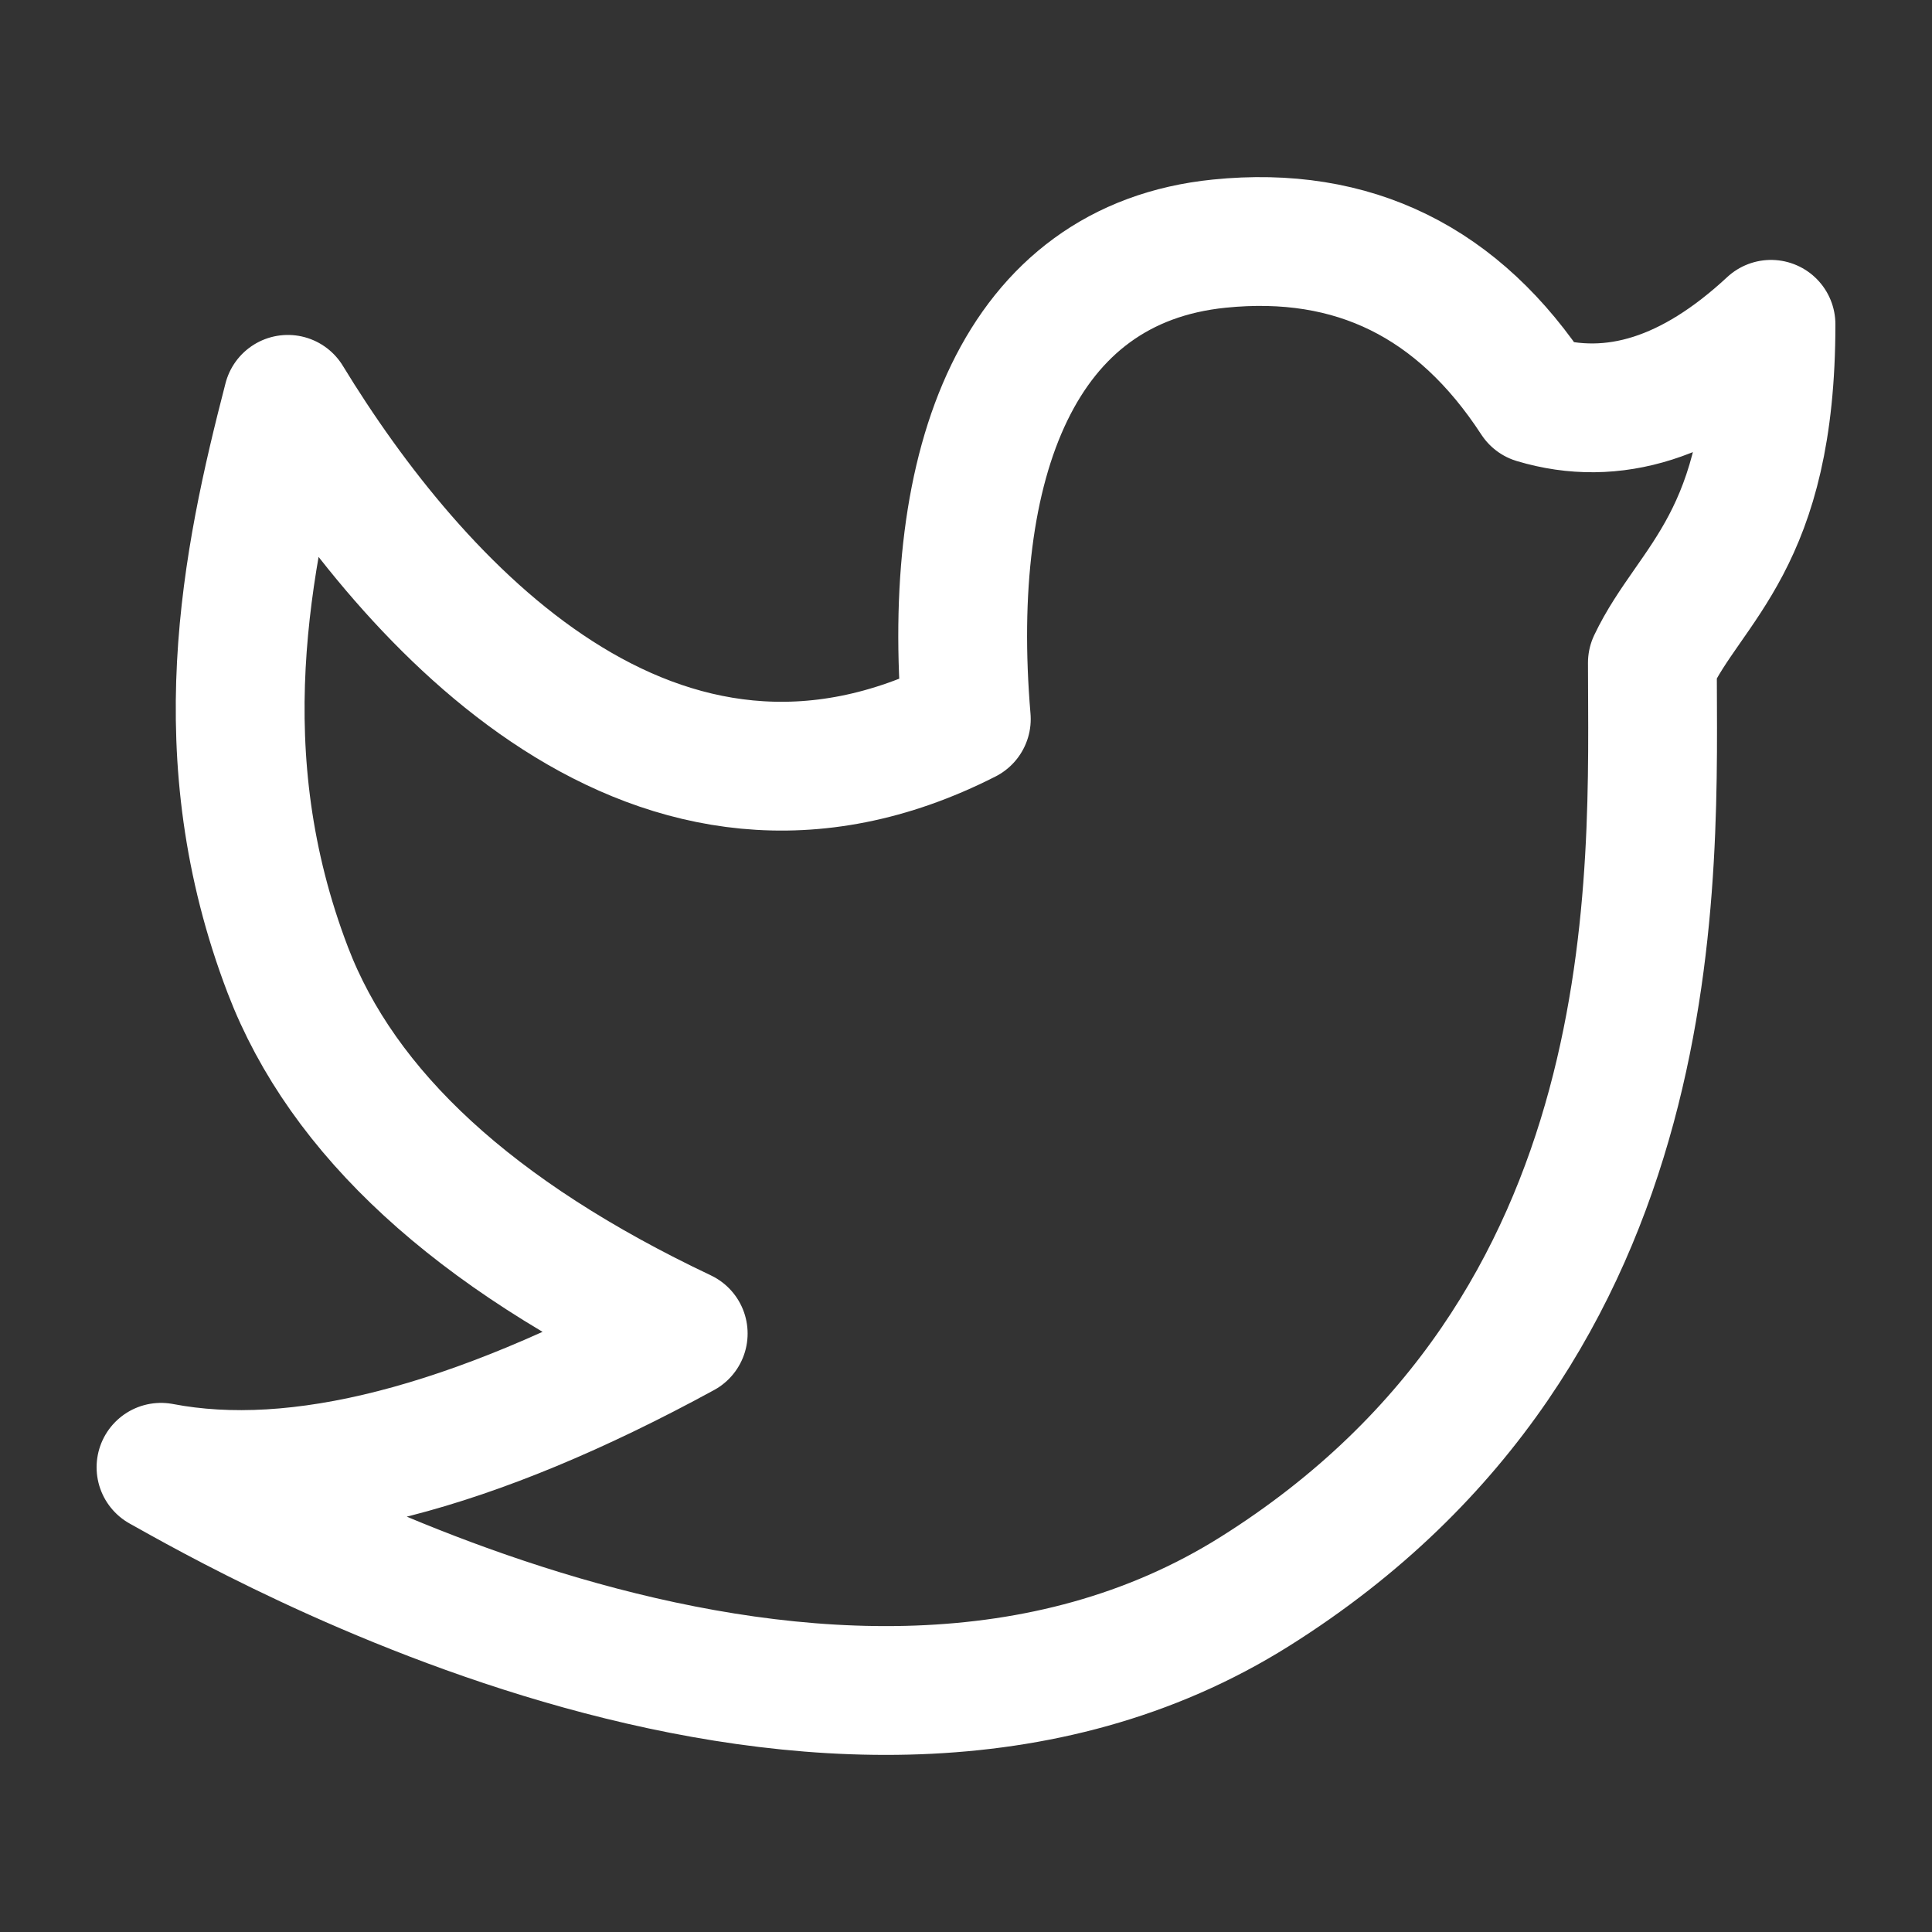
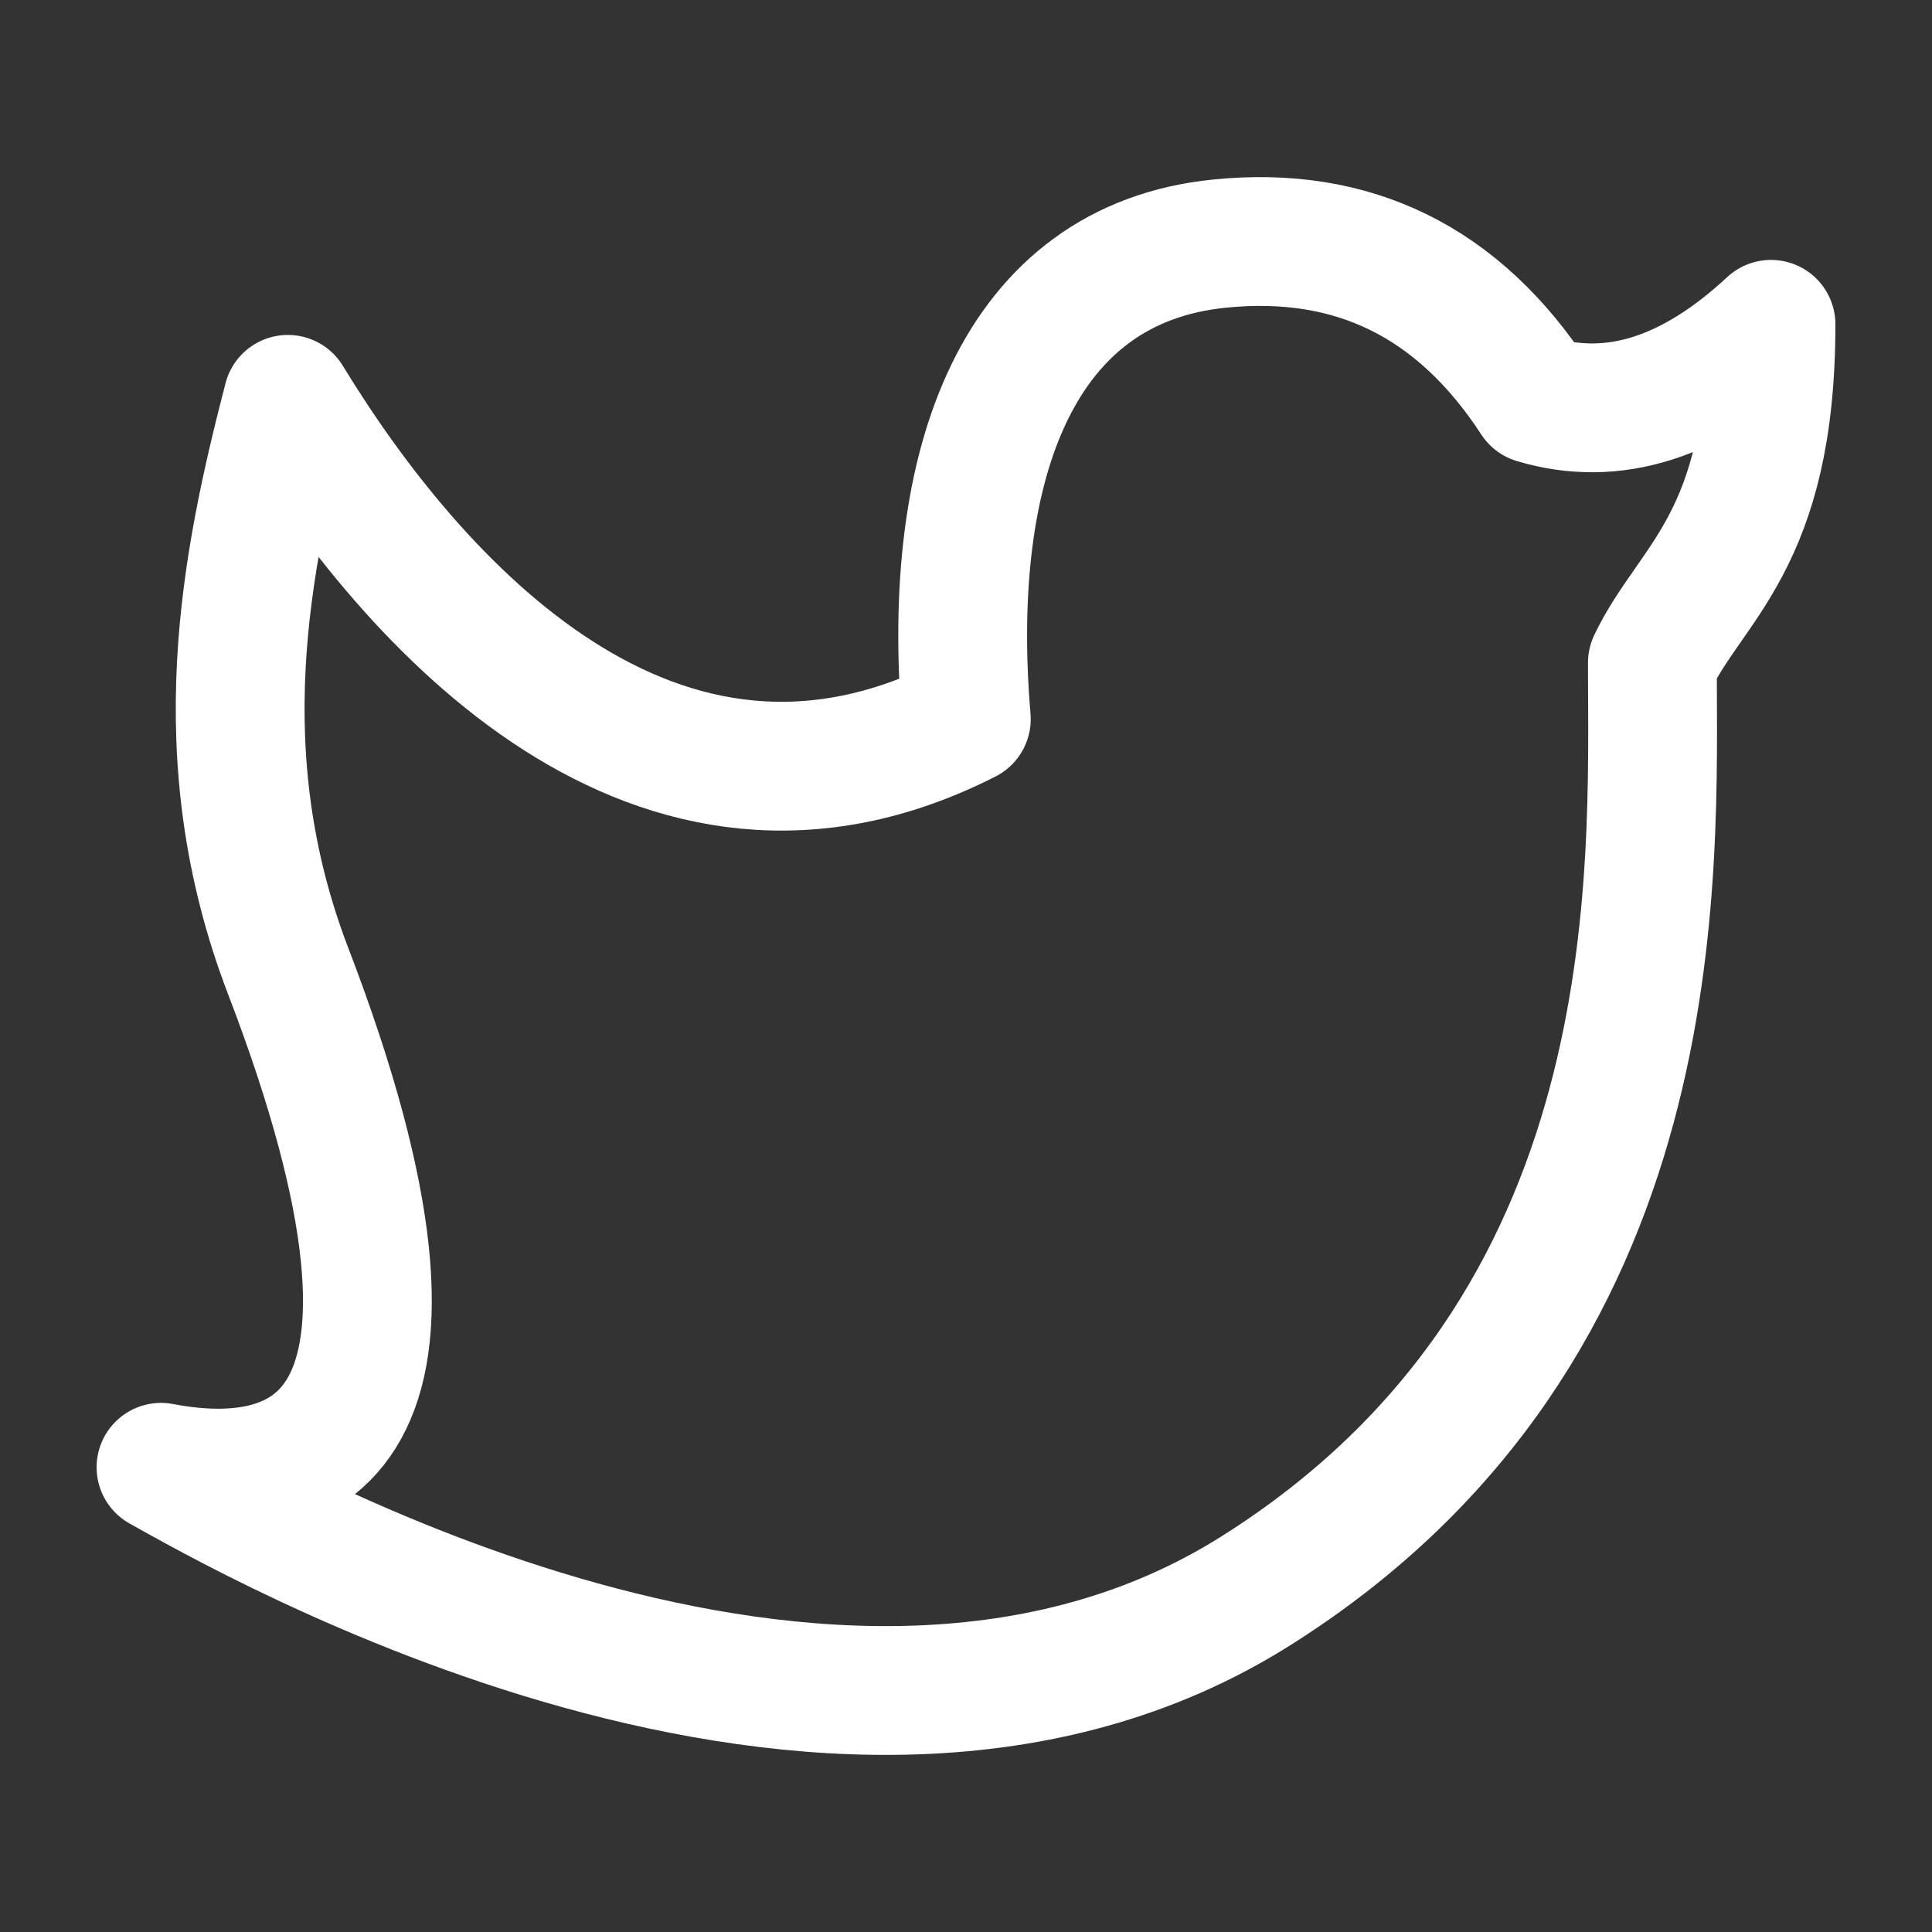
<svg xmlns="http://www.w3.org/2000/svg" width="30" height="30" viewBox="0 0 30 30" fill="none">
  <rect x="0" y="0" width="30" height="30" fill="#333333" stroke="none" />
  <g id="Component 3">
-     <path id="Vector" d="M2.5 22.784C3.769 23.489 12.955 28.816 19.487 24.711C26.019 20.606 25.658 13.533 25.658 10.292C26.25 9.045 27.5 8.411 27.5 5.036C26.272 6.177 25.052 6.565 23.839 6.201C22.651 4.378 21.015 3.572 18.934 3.783C15.811 4.098 14.669 7.18 15.005 11.166C10.191 13.615 6.415 9.391 4.47 6.201C3.82 8.713 3.193 11.729 4.47 15.066C5.321 17.29 7.367 19.171 10.609 20.707C7.324 22.498 4.621 23.19 2.5 22.784Z" stroke="white" stroke-width="2" stroke-linejoin="round" />
+     <path id="Vector" d="M2.5 22.784C3.769 23.489 12.955 28.816 19.487 24.711C26.019 20.606 25.658 13.533 25.658 10.292C26.25 9.045 27.5 8.411 27.5 5.036C26.272 6.177 25.052 6.565 23.839 6.201C22.651 4.378 21.015 3.572 18.934 3.783C15.811 4.098 14.669 7.18 15.005 11.166C10.191 13.615 6.415 9.391 4.47 6.201C3.82 8.713 3.193 11.729 4.47 15.066C7.324 22.498 4.621 23.19 2.5 22.784Z" stroke="white" stroke-width="2" stroke-linejoin="round" />
  </g>
</svg>